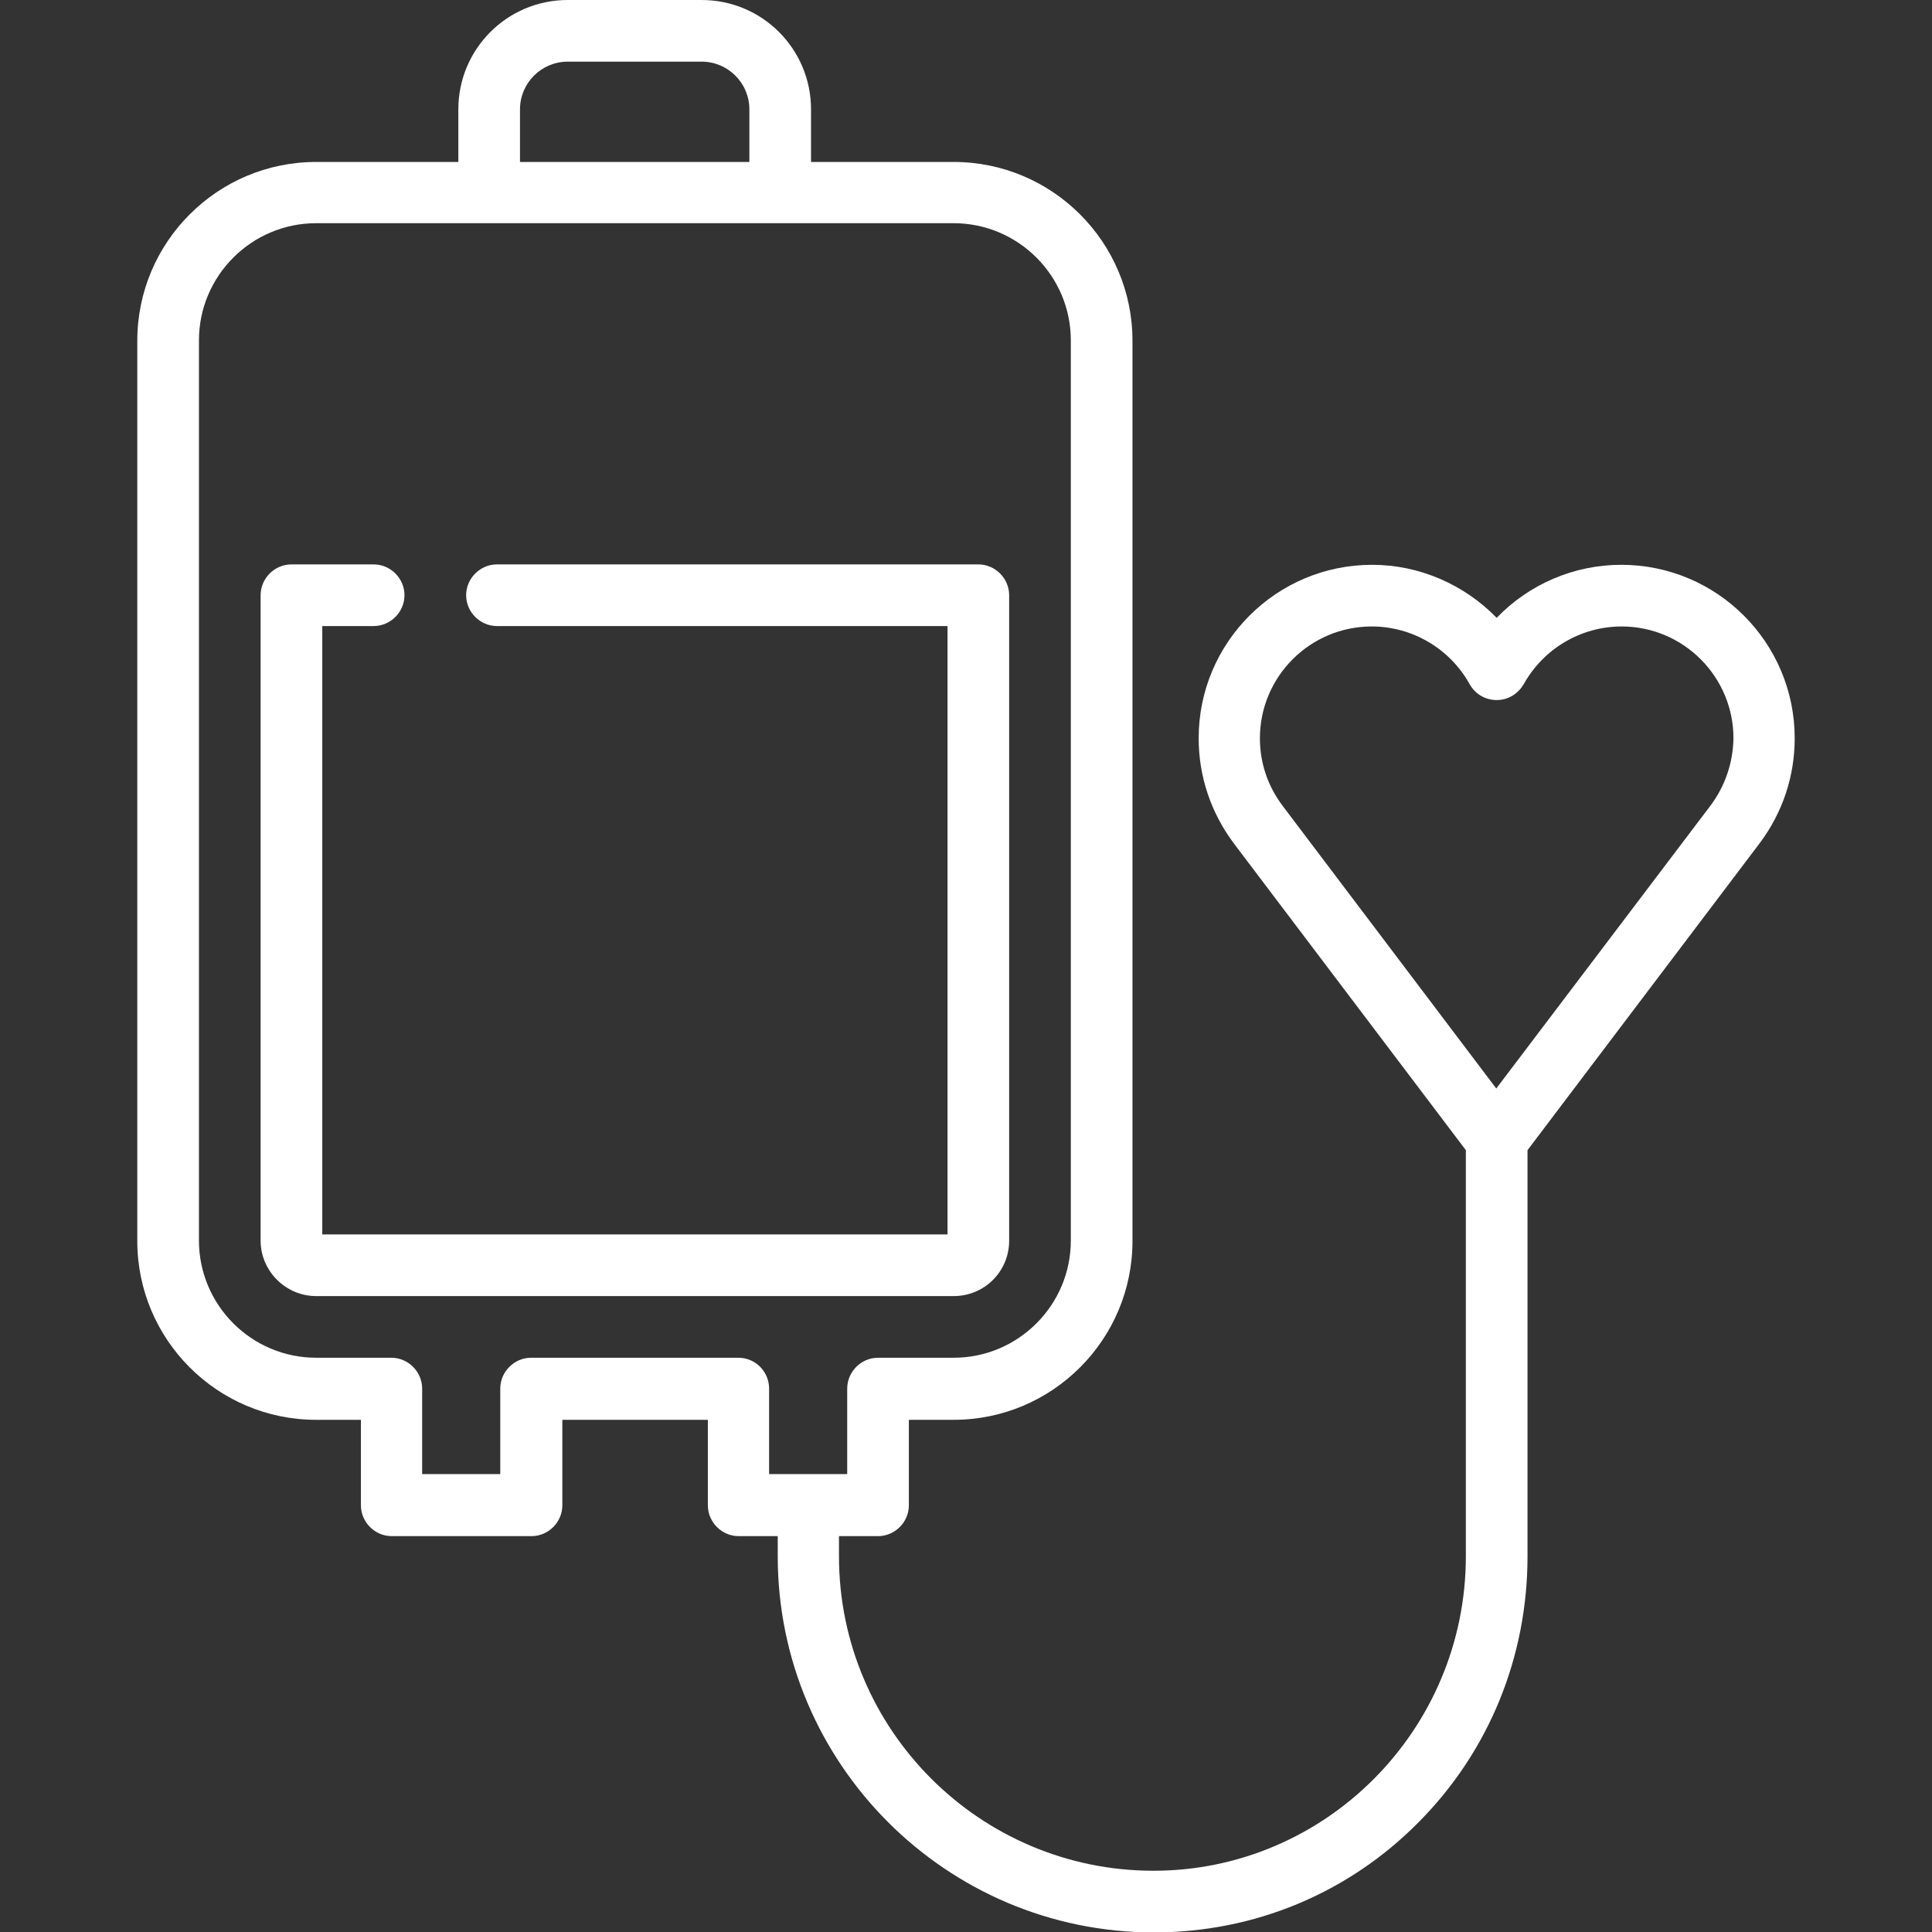
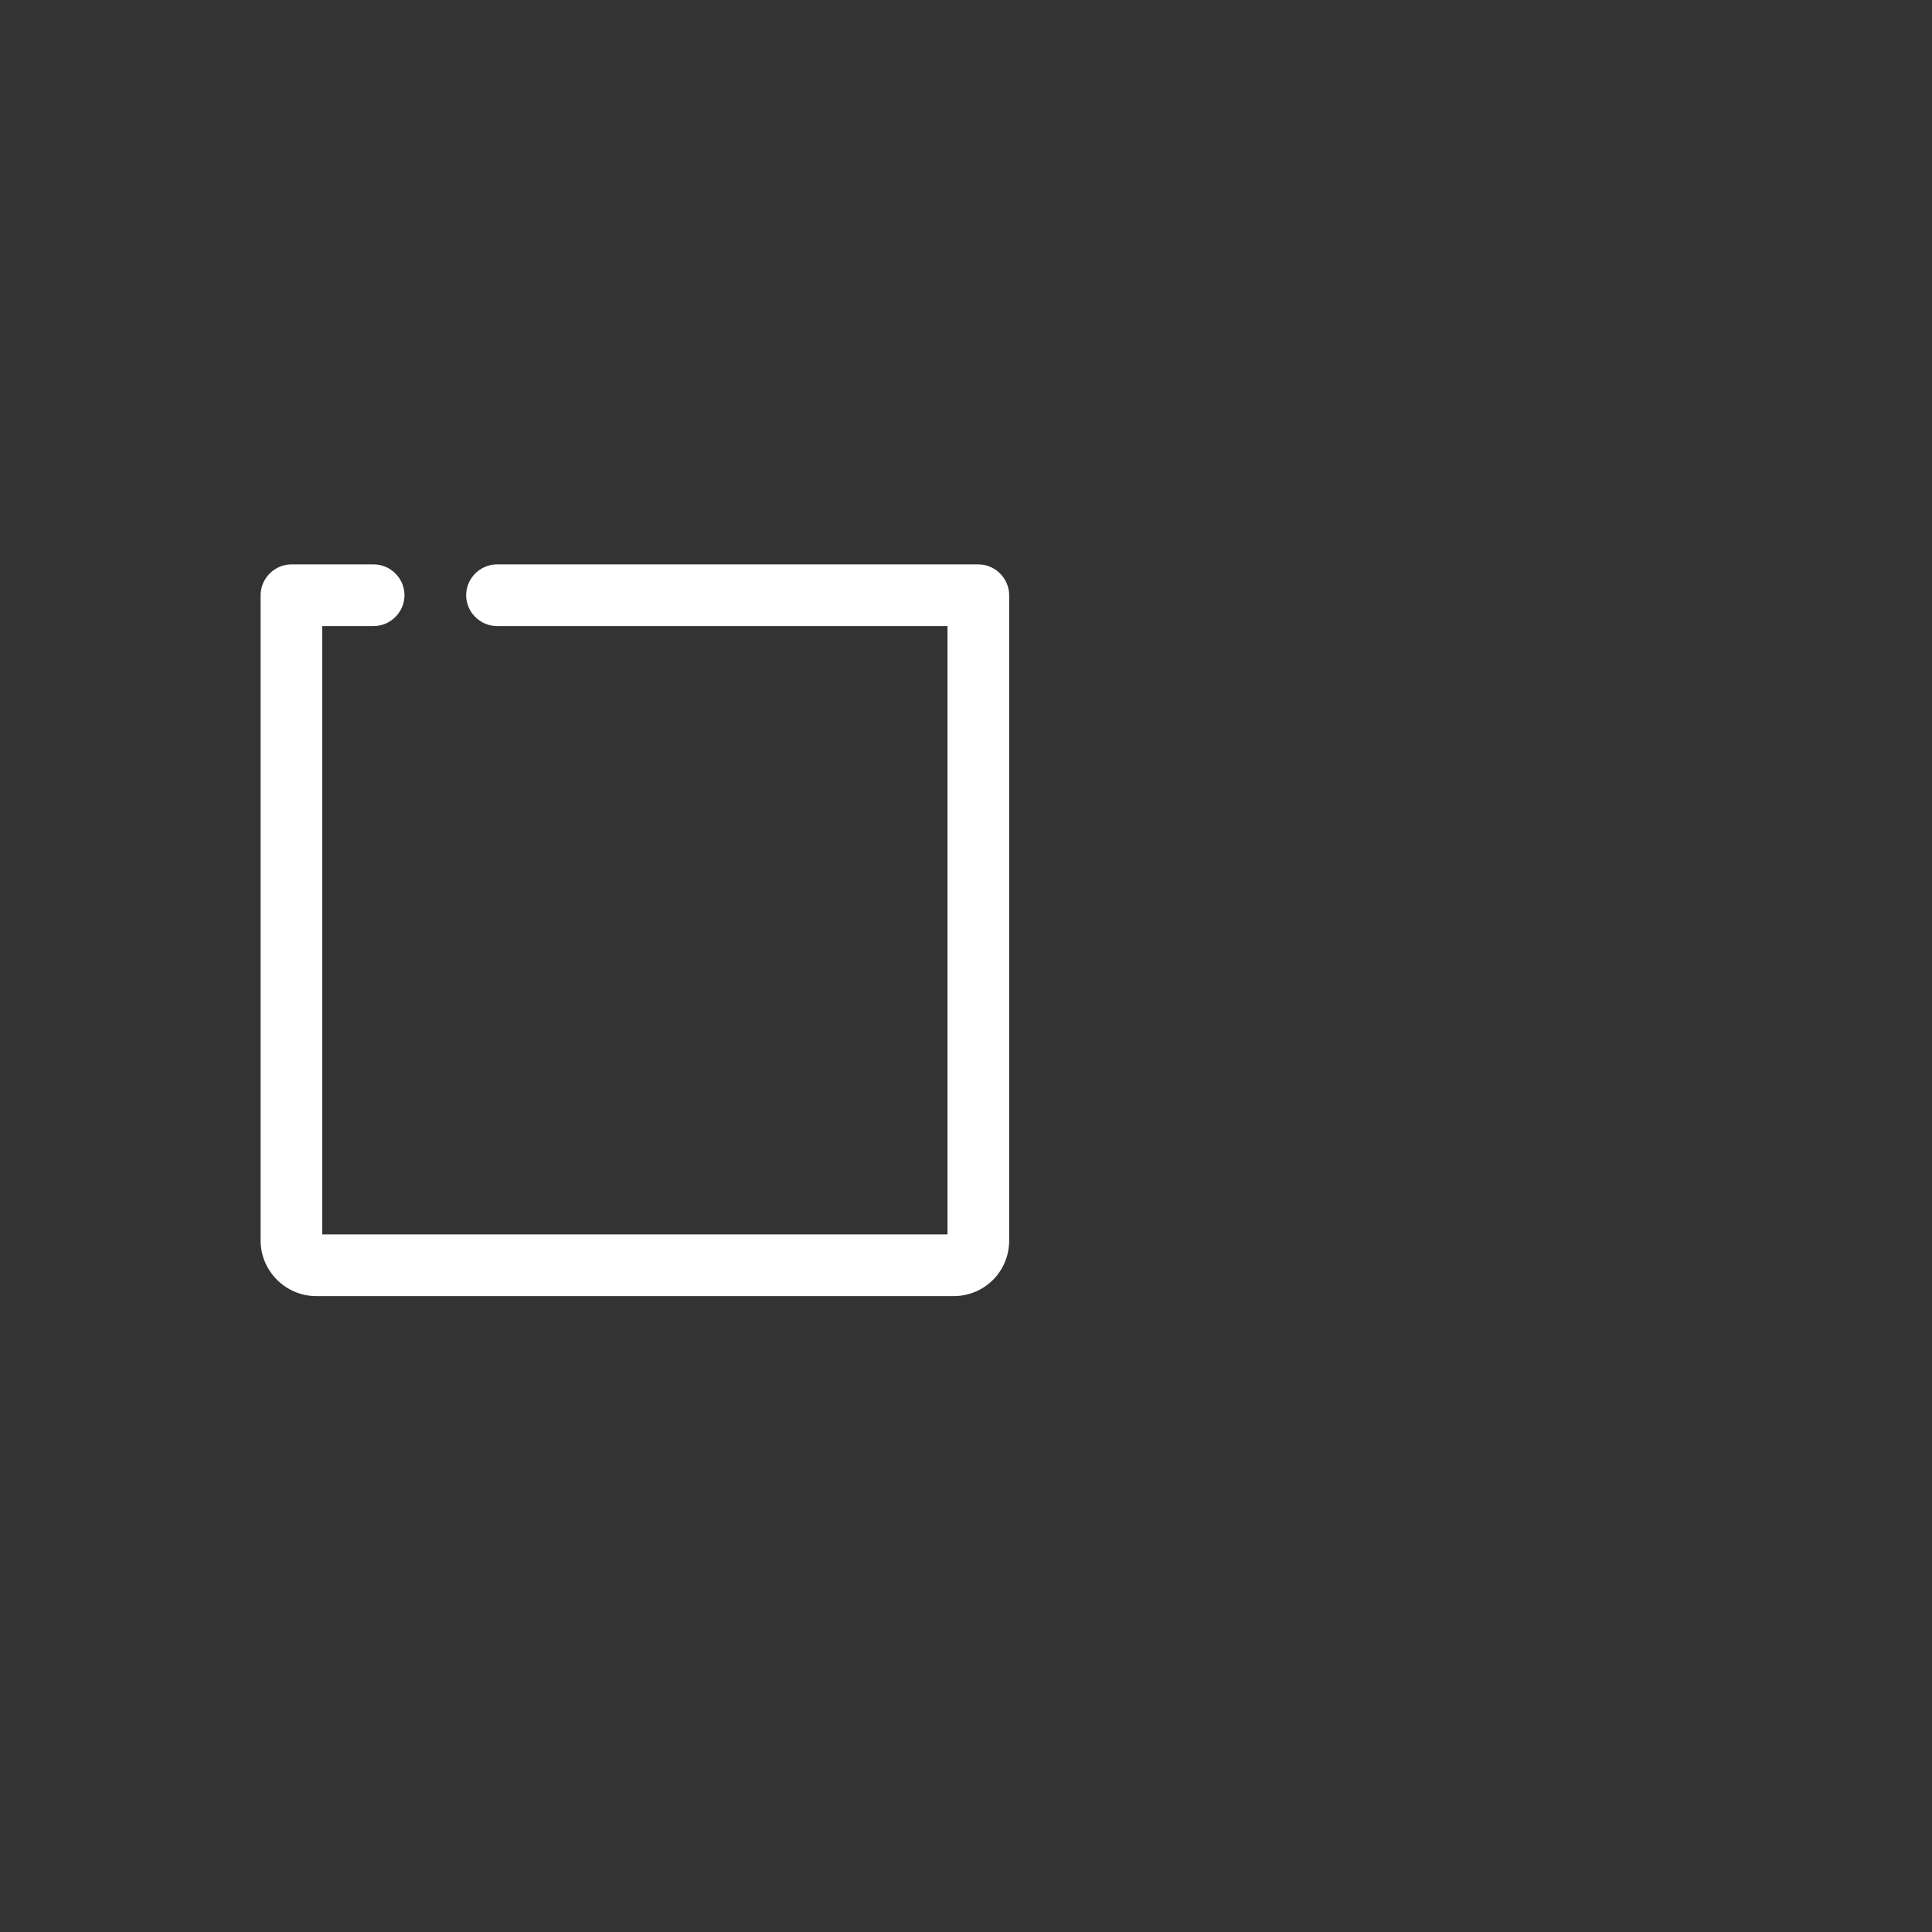
<svg xmlns="http://www.w3.org/2000/svg" version="1.1" id="Capa_1" x="0px" y="0px" viewBox="0 0 470 470" style="enable-background:new 0 0 470 470;" xml:space="preserve">
  <rect x="0" y="0" width="470" height="470" fill="#333333" stroke="none" />
  <style type="text/css">
	.st0{fill:#FFFFFF;}
</style>
  <g>
    <path class="st0" d="M245.5,301.8v-157c0-4.1-3.4-7.5-7.5-7.5H120.9c-4.1,0-7.5,3.4-7.5,7.5s3.4,7.5,7.5,7.5h109.6v148H78.4v-148   h12.5c4.1,0,7.5-3.4,7.5-7.5s-3.4-7.5-7.5-7.5h-20c-4.1,0-7.5,3.4-7.5,7.5v157c0,7.4,6.1,13.5,13.5,13.5H232   C239.5,315.3,245.5,309.3,245.5,301.8z" />
-     <path class="st0" d="M436.6,179.6c0-23.3-18.9-42.2-42.2-42.2c-11.6,0-22.5,4.8-30.3,12.9c-7.9-8.1-18.8-12.9-30.3-12.9   c-23.3,0-42.2,18.9-42.2,42.2c0,9.3,3,18.1,8.5,25.5l56.5,74.7v98.8c0,42.2-34.1,76.5-76,76.5c-42.2,0-76.5-34.3-76.5-76.5v-4.9   h9.5c4.1,0,7.5-3.4,7.5-7.5v-20.8H232c24,0,43.5-19.5,43.5-43.5v-219c0-24-19.5-43.5-43.5-43.5h-34.7V26.6   c0-14.7-11.9-26.6-26.6-26.6h-32.6c-14.7,0-26.6,11.9-26.6,26.6v12.8H76.9c-24,0-43.5,19.5-43.5,43.5v219c0,24,19.5,43.5,43.5,43.5   h10.9v20.8c0,4.1,3.4,7.5,7.5,7.5h34c4.1,0,7.5-3.4,7.5-7.5v-20.8h35.4v20.8c0,4.1,3.4,7.5,7.5,7.5h9.5v4.9   c0,50.4,41,91.5,91.5,91.5c24.4,0,47.3-9.5,64.4-26.8c17.1-17.2,26.5-40.2,26.5-64.7v-98.8l56.5-74.7   C433.7,197.6,436.6,188.8,436.6,179.6z M126.5,26.6c0-6.4,5.2-11.6,11.6-11.6h32.6c6.4,0,11.6,5.2,11.6,11.6v12.8h-55.8   C126.5,39.3,126.5,26.6,126.5,26.6z M179.6,330.3h-50.4c-4.1,0-7.5,3.4-7.5,7.5v20.8h-19v-20.8c0-4.1-3.4-7.5-7.5-7.5H76.9   c-15.7,0-28.5-12.8-28.5-28.5v-219c0-15.7,12.8-28.5,28.5-28.5H232c15.7,0,28.5,12.8,28.5,28.5v219c0,15.7-12.8,28.5-28.5,28.5   h-18.4c-4.1,0-7.5,3.4-7.5,7.5v20.8h-19v-20.8C187.1,333.7,183.8,330.3,179.6,330.3z M416.1,196l-52.1,68.8L312,196   c-3.6-4.8-5.5-10.4-5.5-16.4c0-15,12.2-27.2,27.2-27.2c9.9,0,19,5.4,23.8,14c1.3,2.4,3.8,3.9,6.6,3.9s5.2-1.5,6.6-3.9   c4.8-8.6,13.9-14,23.8-14c15,0,27.2,12.2,27.2,27.2C421.6,185.5,419.7,191.2,416.1,196z" />
  </g>
</svg>